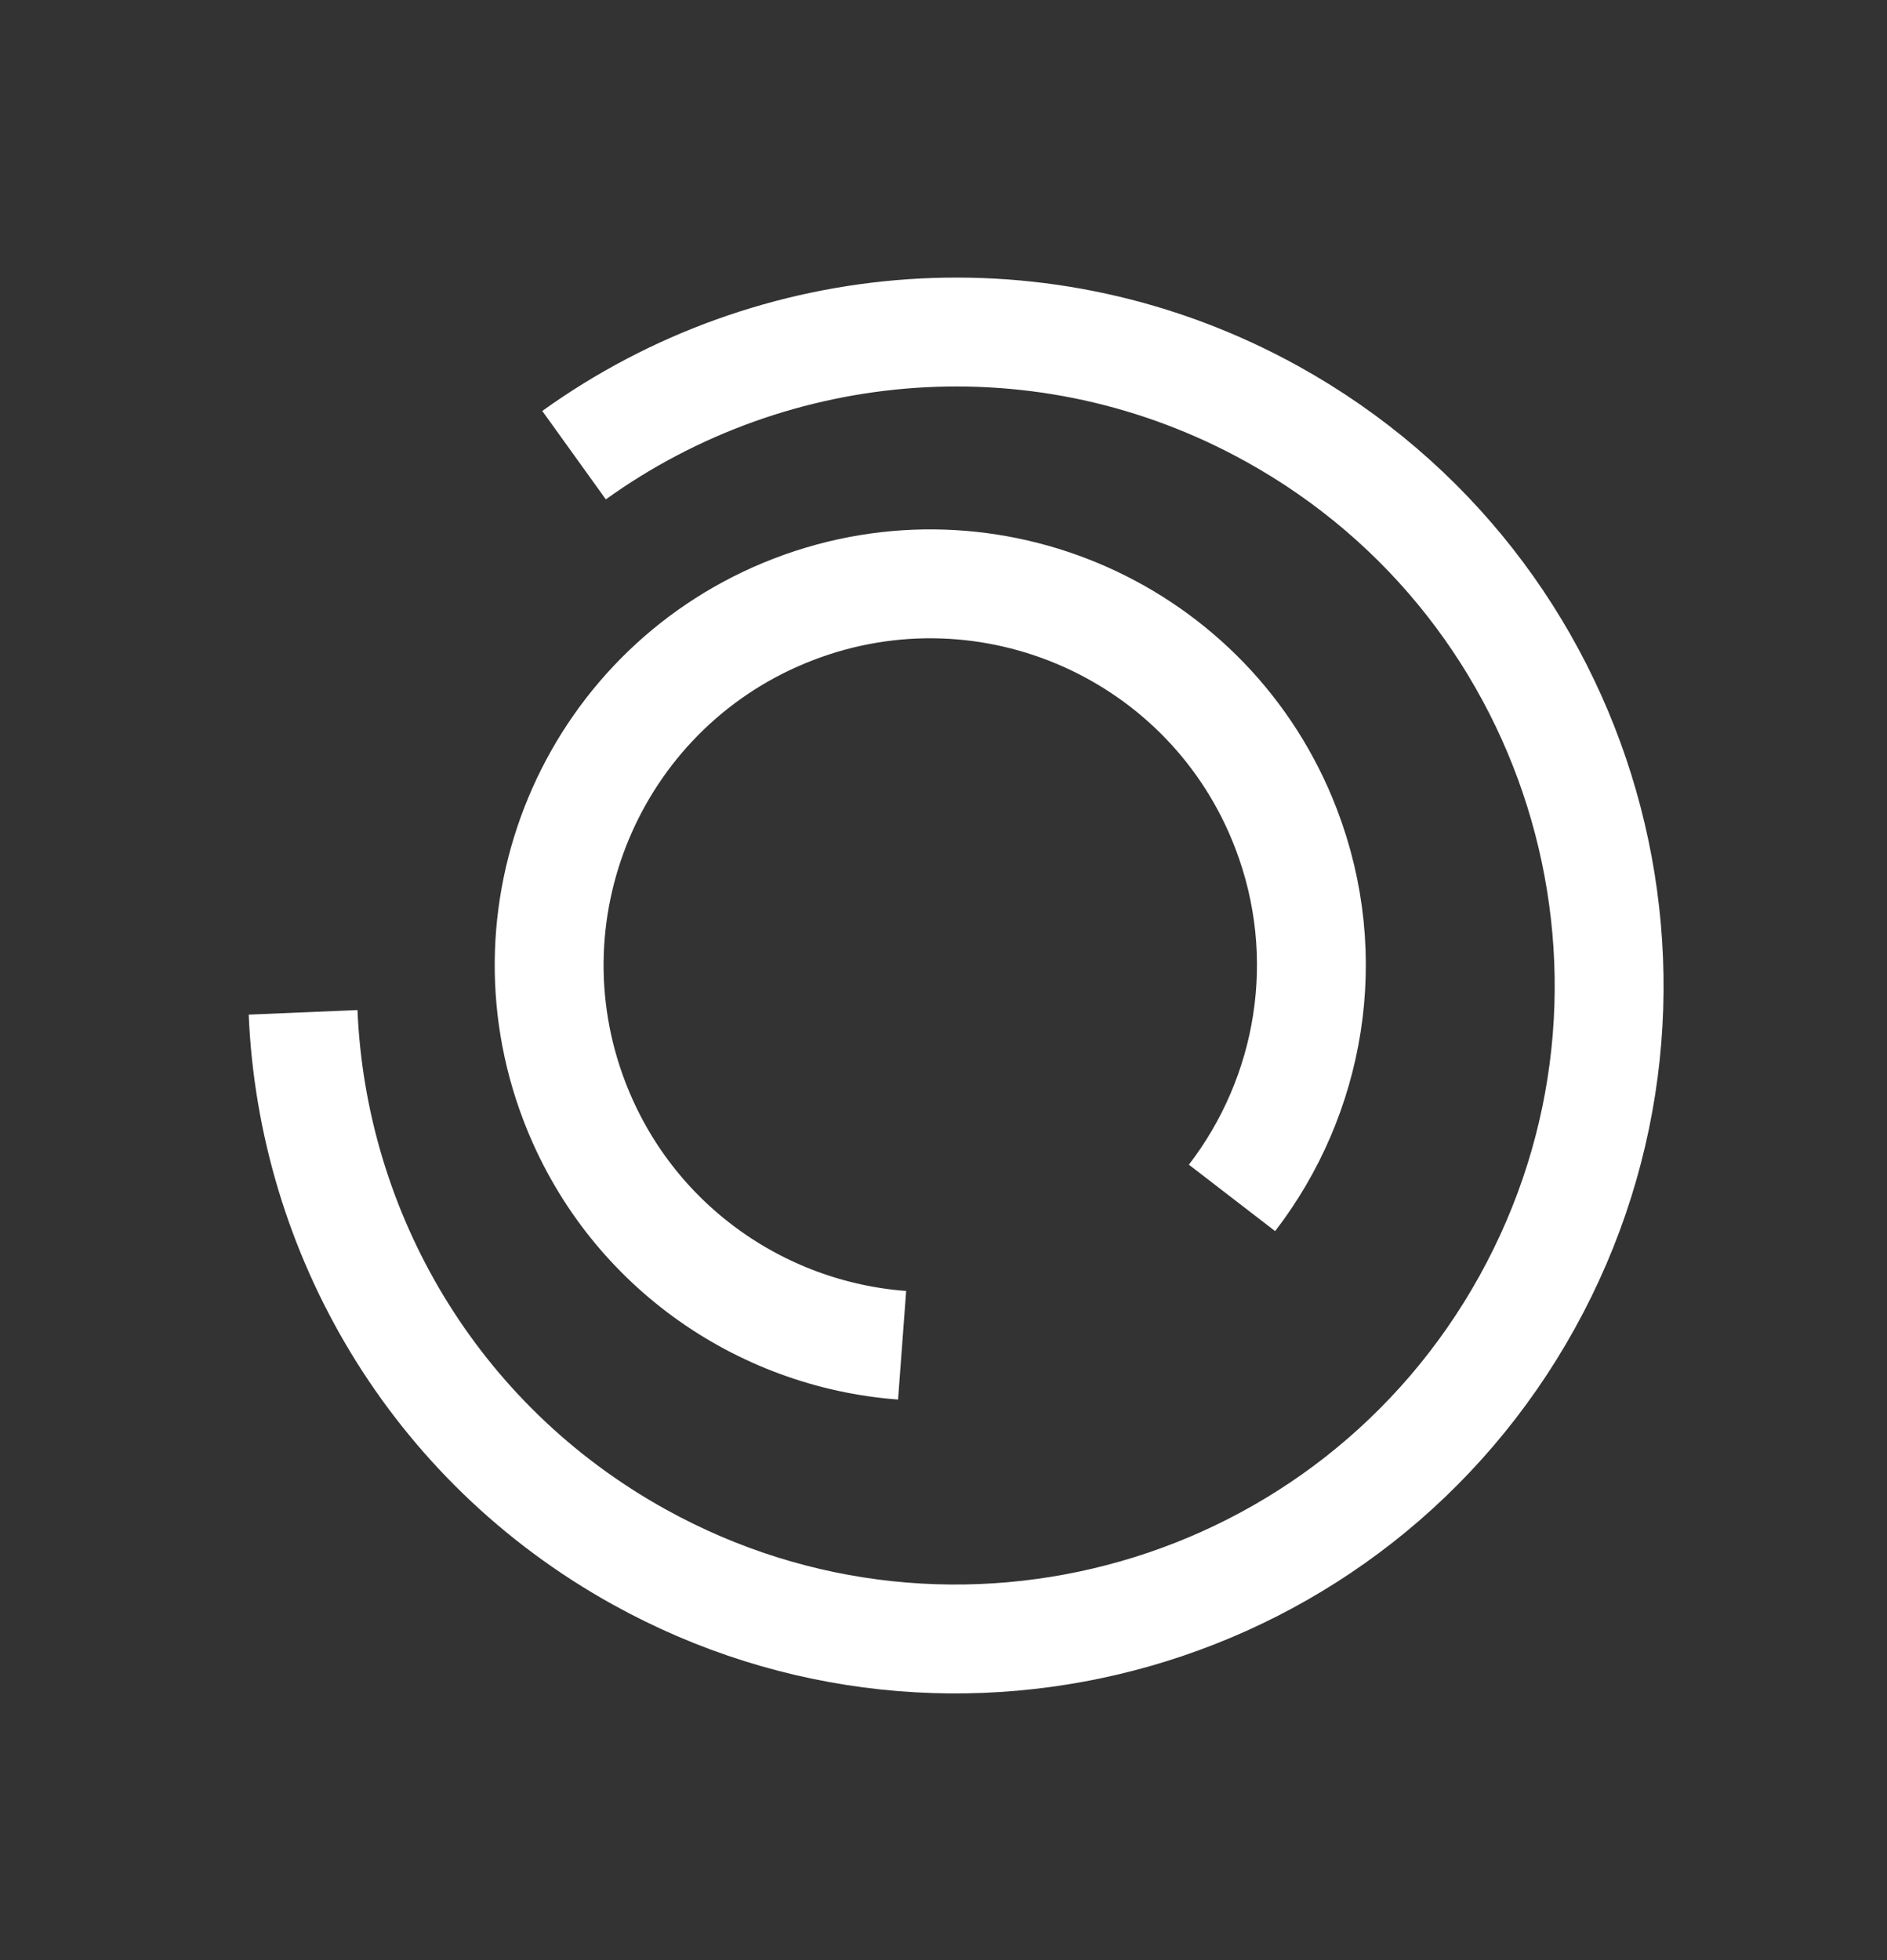
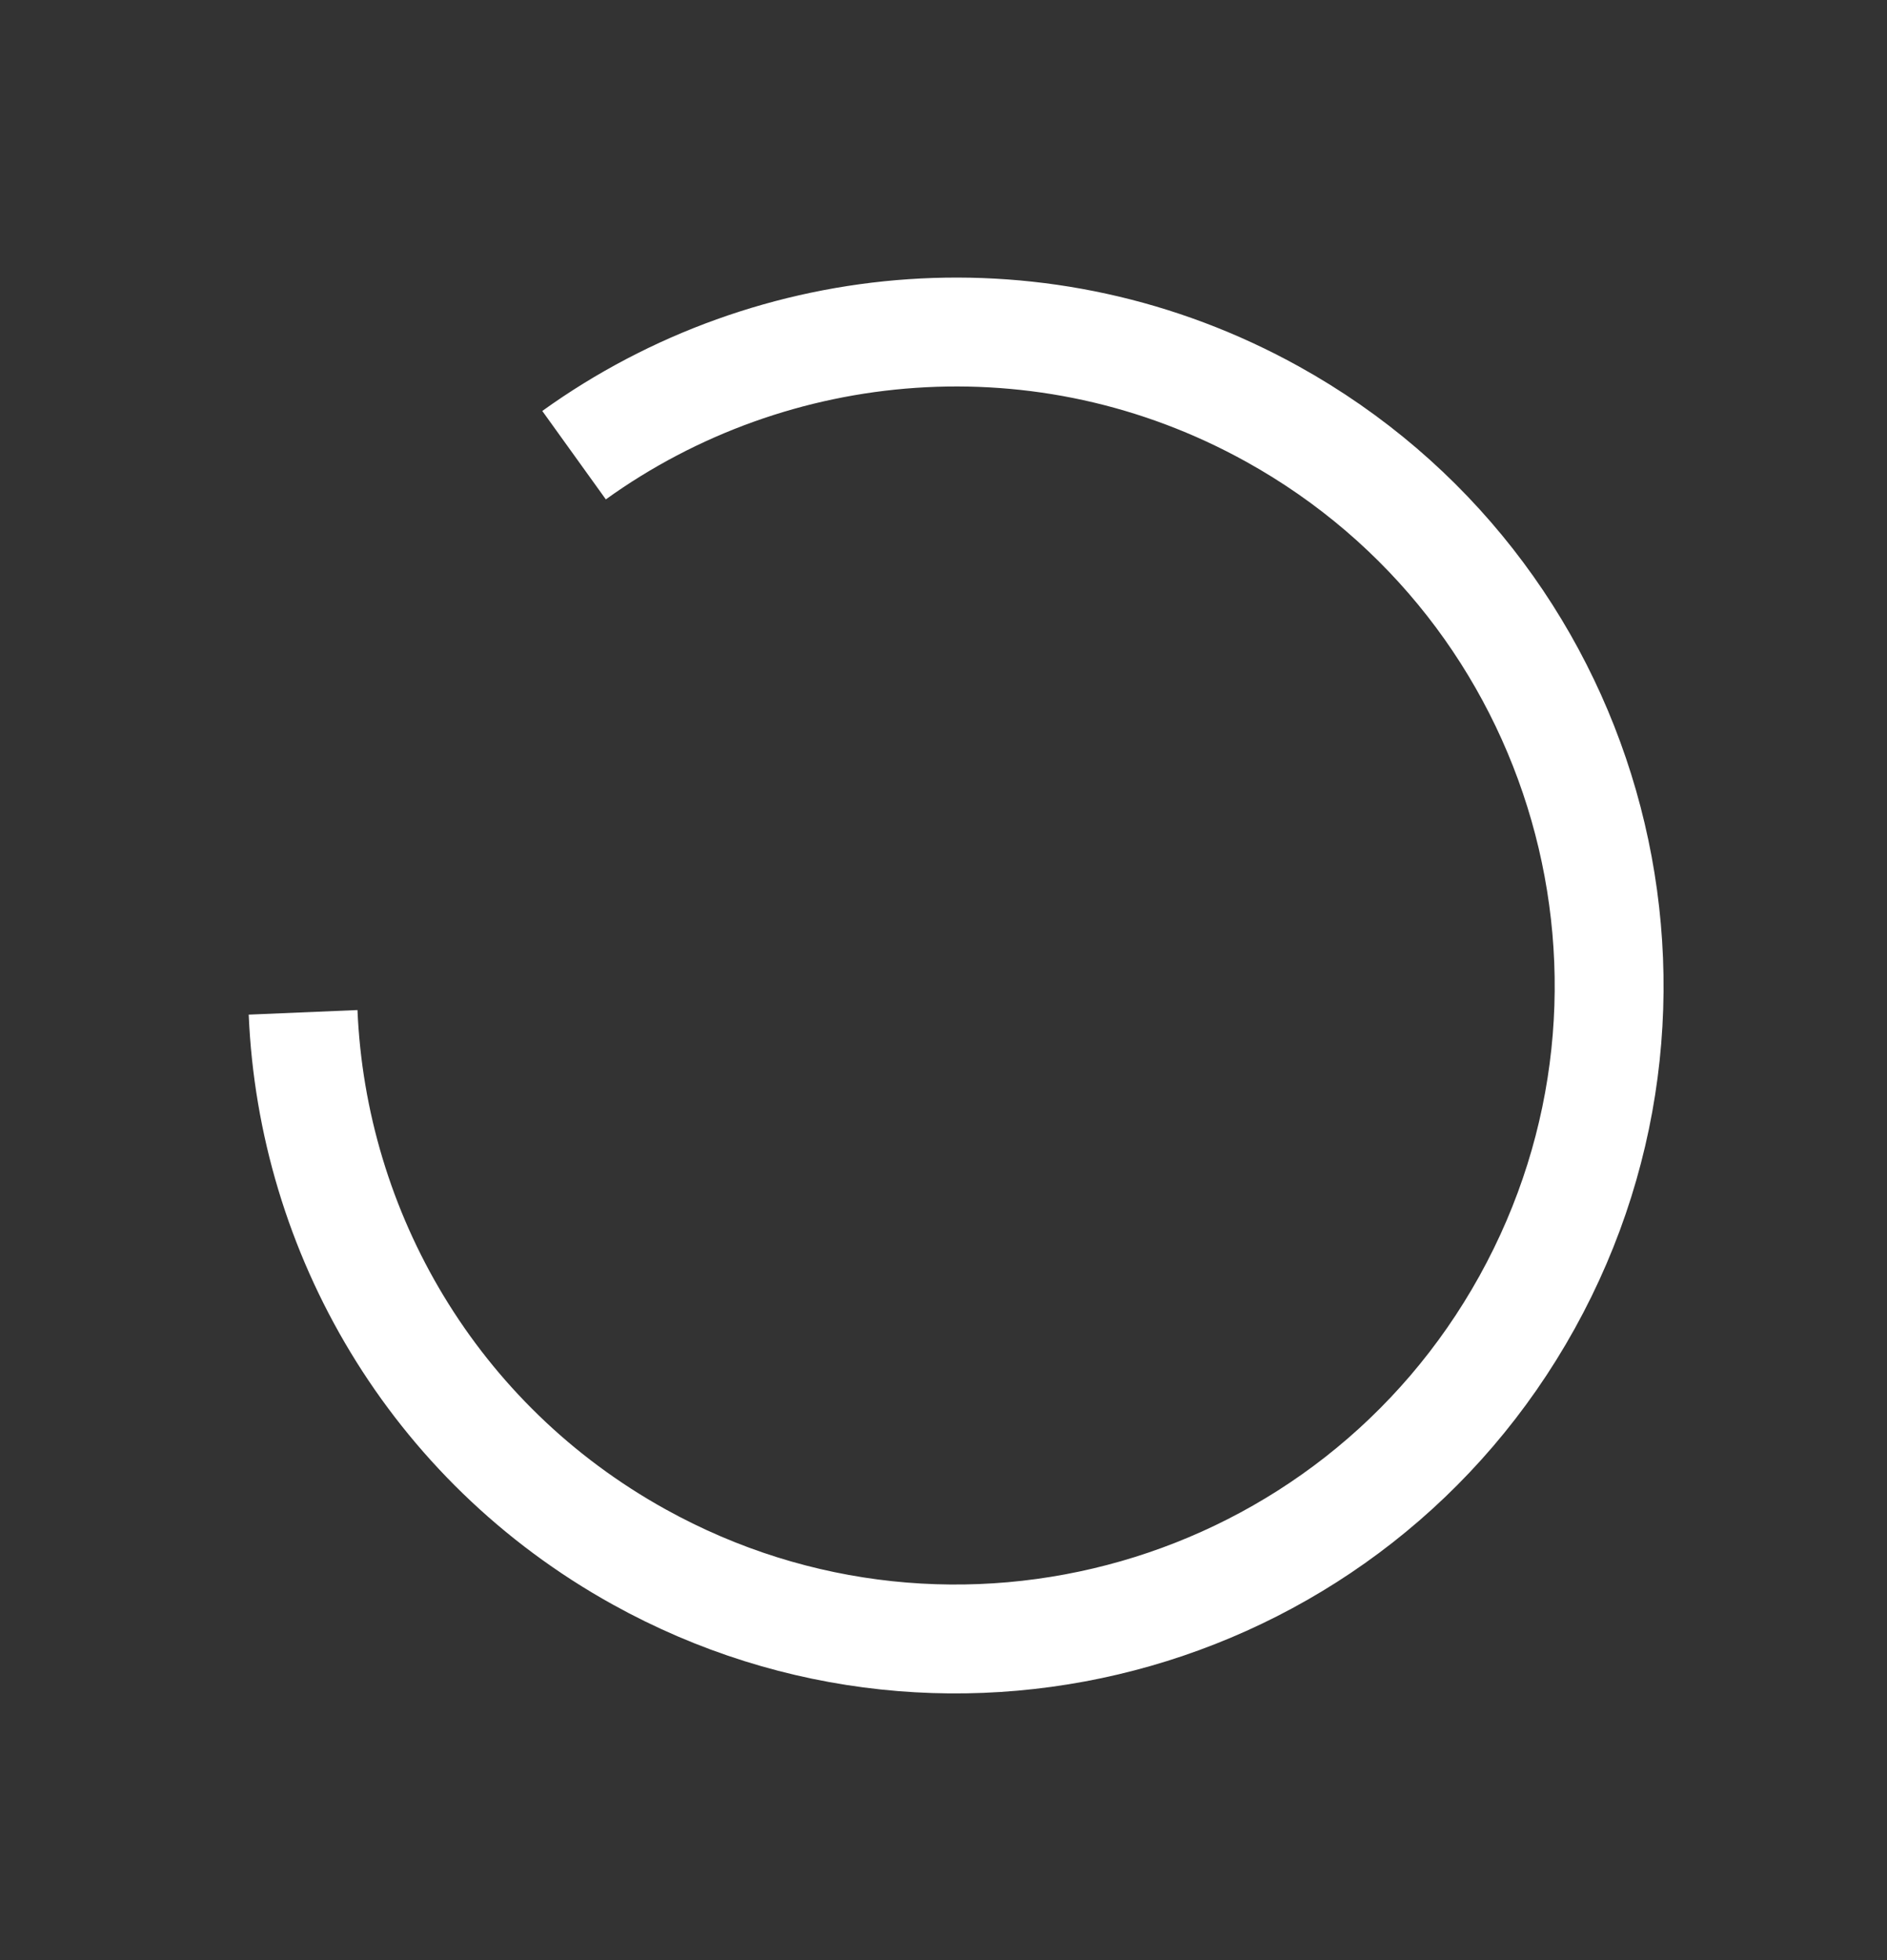
<svg xmlns="http://www.w3.org/2000/svg" width="26px" height="27px" viewBox="0 0 26 27" version="1.1">
  <rect x="0" y="0" width="26" height="27" fill="#333333" stroke="none" />
  <title>Group 2</title>
  <g id="home-+-focus" stroke="none" stroke-width="1" fill="none" fill-rule="evenodd">
    <g id="Home-focus-Copy-3" transform="translate(-154, -203)" stroke="#FFFFFF" stroke-width="1.5">
      <g id="Group-2" transform="translate(167.17, 216.575) rotate(-21) translate(-167.17, -216.575) translate(158.17, 207.575)">
-         <path d="M11.504,13.095 C13.014,12.173 14.022,10.51 14.022,8.611 C14.022,5.712 11.672,3.361 8.772,3.361 C5.873,3.361 3.522,5.712 3.522,8.611 C3.522,10.71 4.753,12.521 6.533,13.361" id="Path" />
        <path d="M0.471,6.122 C-0.496,8.997 0.014,12.292 2.106,14.785 C5.301,18.593 10.977,19.089 14.785,15.894 C18.593,12.699 19.089,7.023 15.894,3.215 C13.582,0.459 9.969,-0.562 6.707,0.295" id="Path" />
      </g>
    </g>
  </g>
</svg>